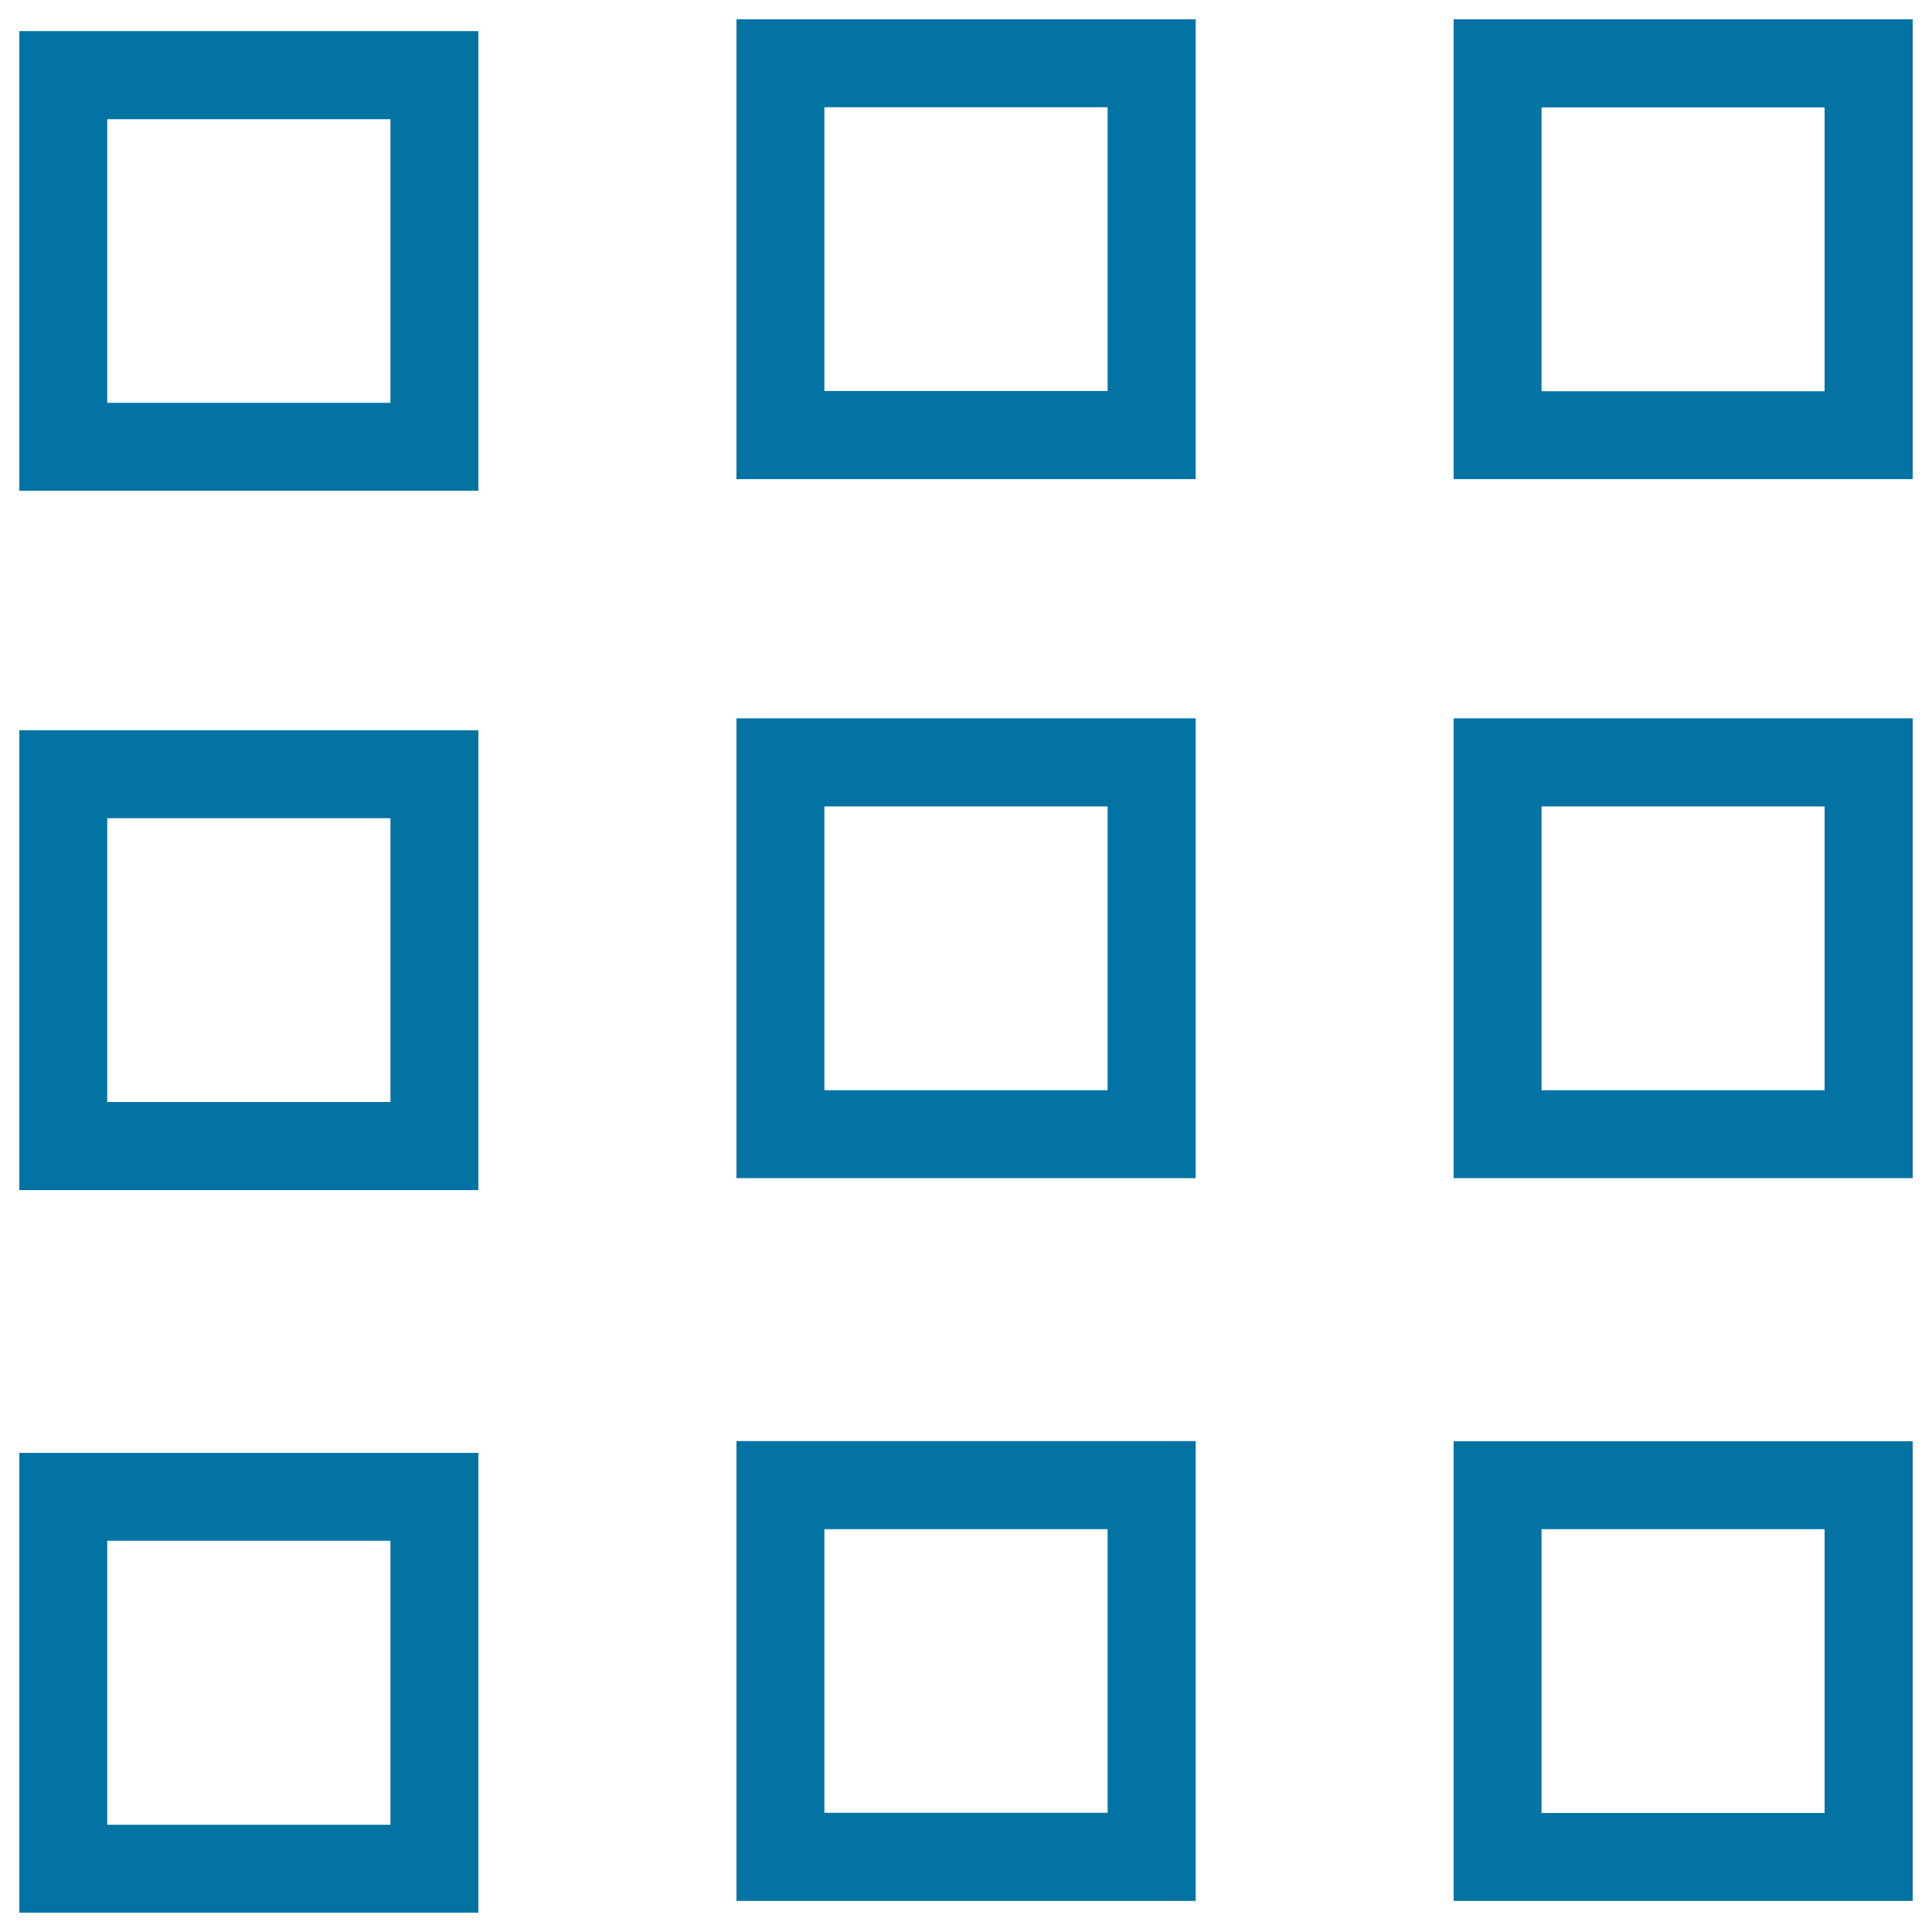
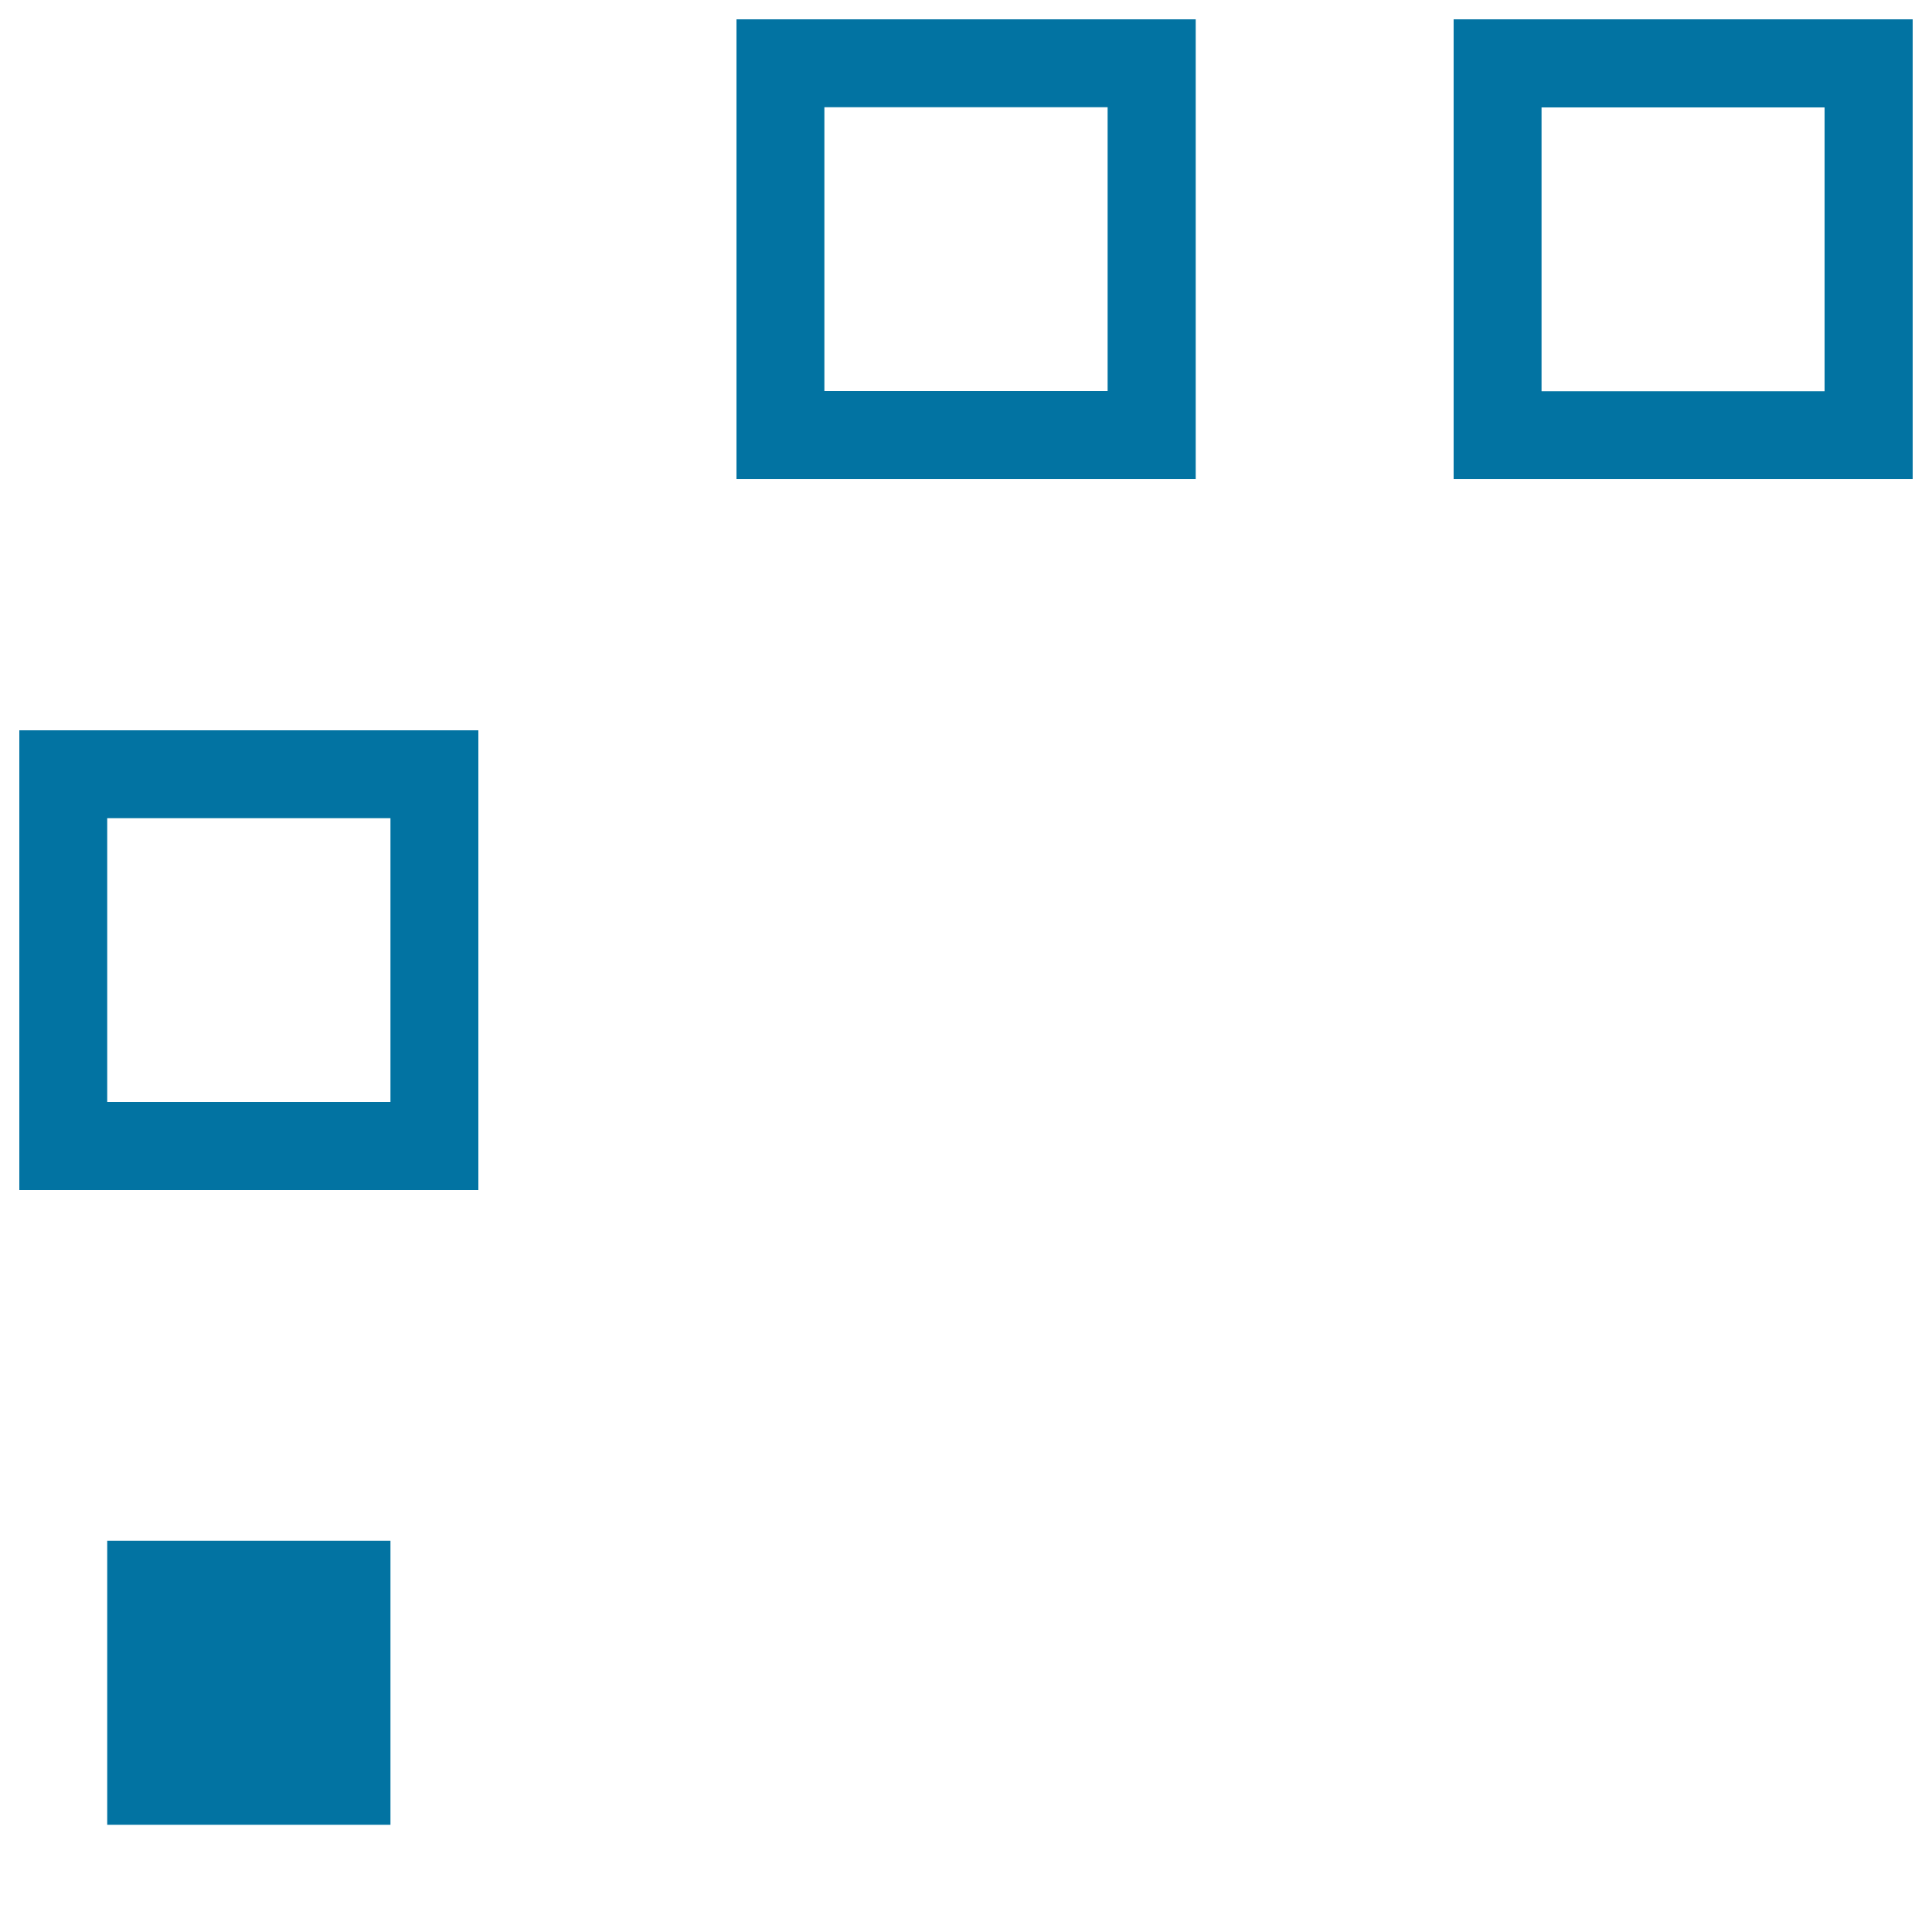
<svg xmlns="http://www.w3.org/2000/svg" viewBox="0 0 1000 1000" style="fill:#0273a2">
  <title>Nine Small Boxes SVG icon</title>
  <g>
    <g>
      <g>
-         <path d="M247.6,254H10V16.1h237.6V254z M55.5,208.5h146.6V61.7H55.5V208.5z" />
-       </g>
+         </g>
      <g>
        <path d="M247.6,616H10V378h237.6V616z M55.5,570.4h146.6V423.5H55.5V570.4z" />
      </g>
      <g>
-         <path d="M247.6,990H10V752h237.6V990z M55.5,944.5h146.6V797.5H55.5V944.5z" />
+         <path d="M247.6,990H10V752V990z M55.5,944.5h146.6V797.5H55.5V944.5z" />
      </g>
      <g>
        <path d="M618.8,248H381.2V10h237.7V248z M426.7,202.4h146.6V55.5H426.7L426.7,202.4L426.7,202.4z" />
      </g>
      <g>
-         <path d="M618.8,609.8H381.2v-238h237.7V609.8z M426.7,564.3h146.6V417.4H426.7L426.7,564.3L426.7,564.3z" />
-       </g>
+         </g>
      <g>
-         <path d="M618.8,983.9H381.2V745.9h237.7V983.9z M426.7,938.3h146.6V791.5H426.7L426.7,938.3L426.7,938.3z" />
-       </g>
+         </g>
      <g>
        <path d="M990,248H752.4V10H990V248z M797.9,202.5h146.5V55.6H797.9V202.5z" />
      </g>
      <g>
-         <path d="M990,609.8H752.4v-238H990V609.8z M797.9,564.3h146.5V417.4H797.9V564.3z" />
-       </g>
+         </g>
      <g>
-         <path d="M990,983.9H752.4V746H990V983.9z M797.9,938.4h146.5V791.5H797.9V938.4z" />
-       </g>
+         </g>
    </g>
  </g>
</svg>